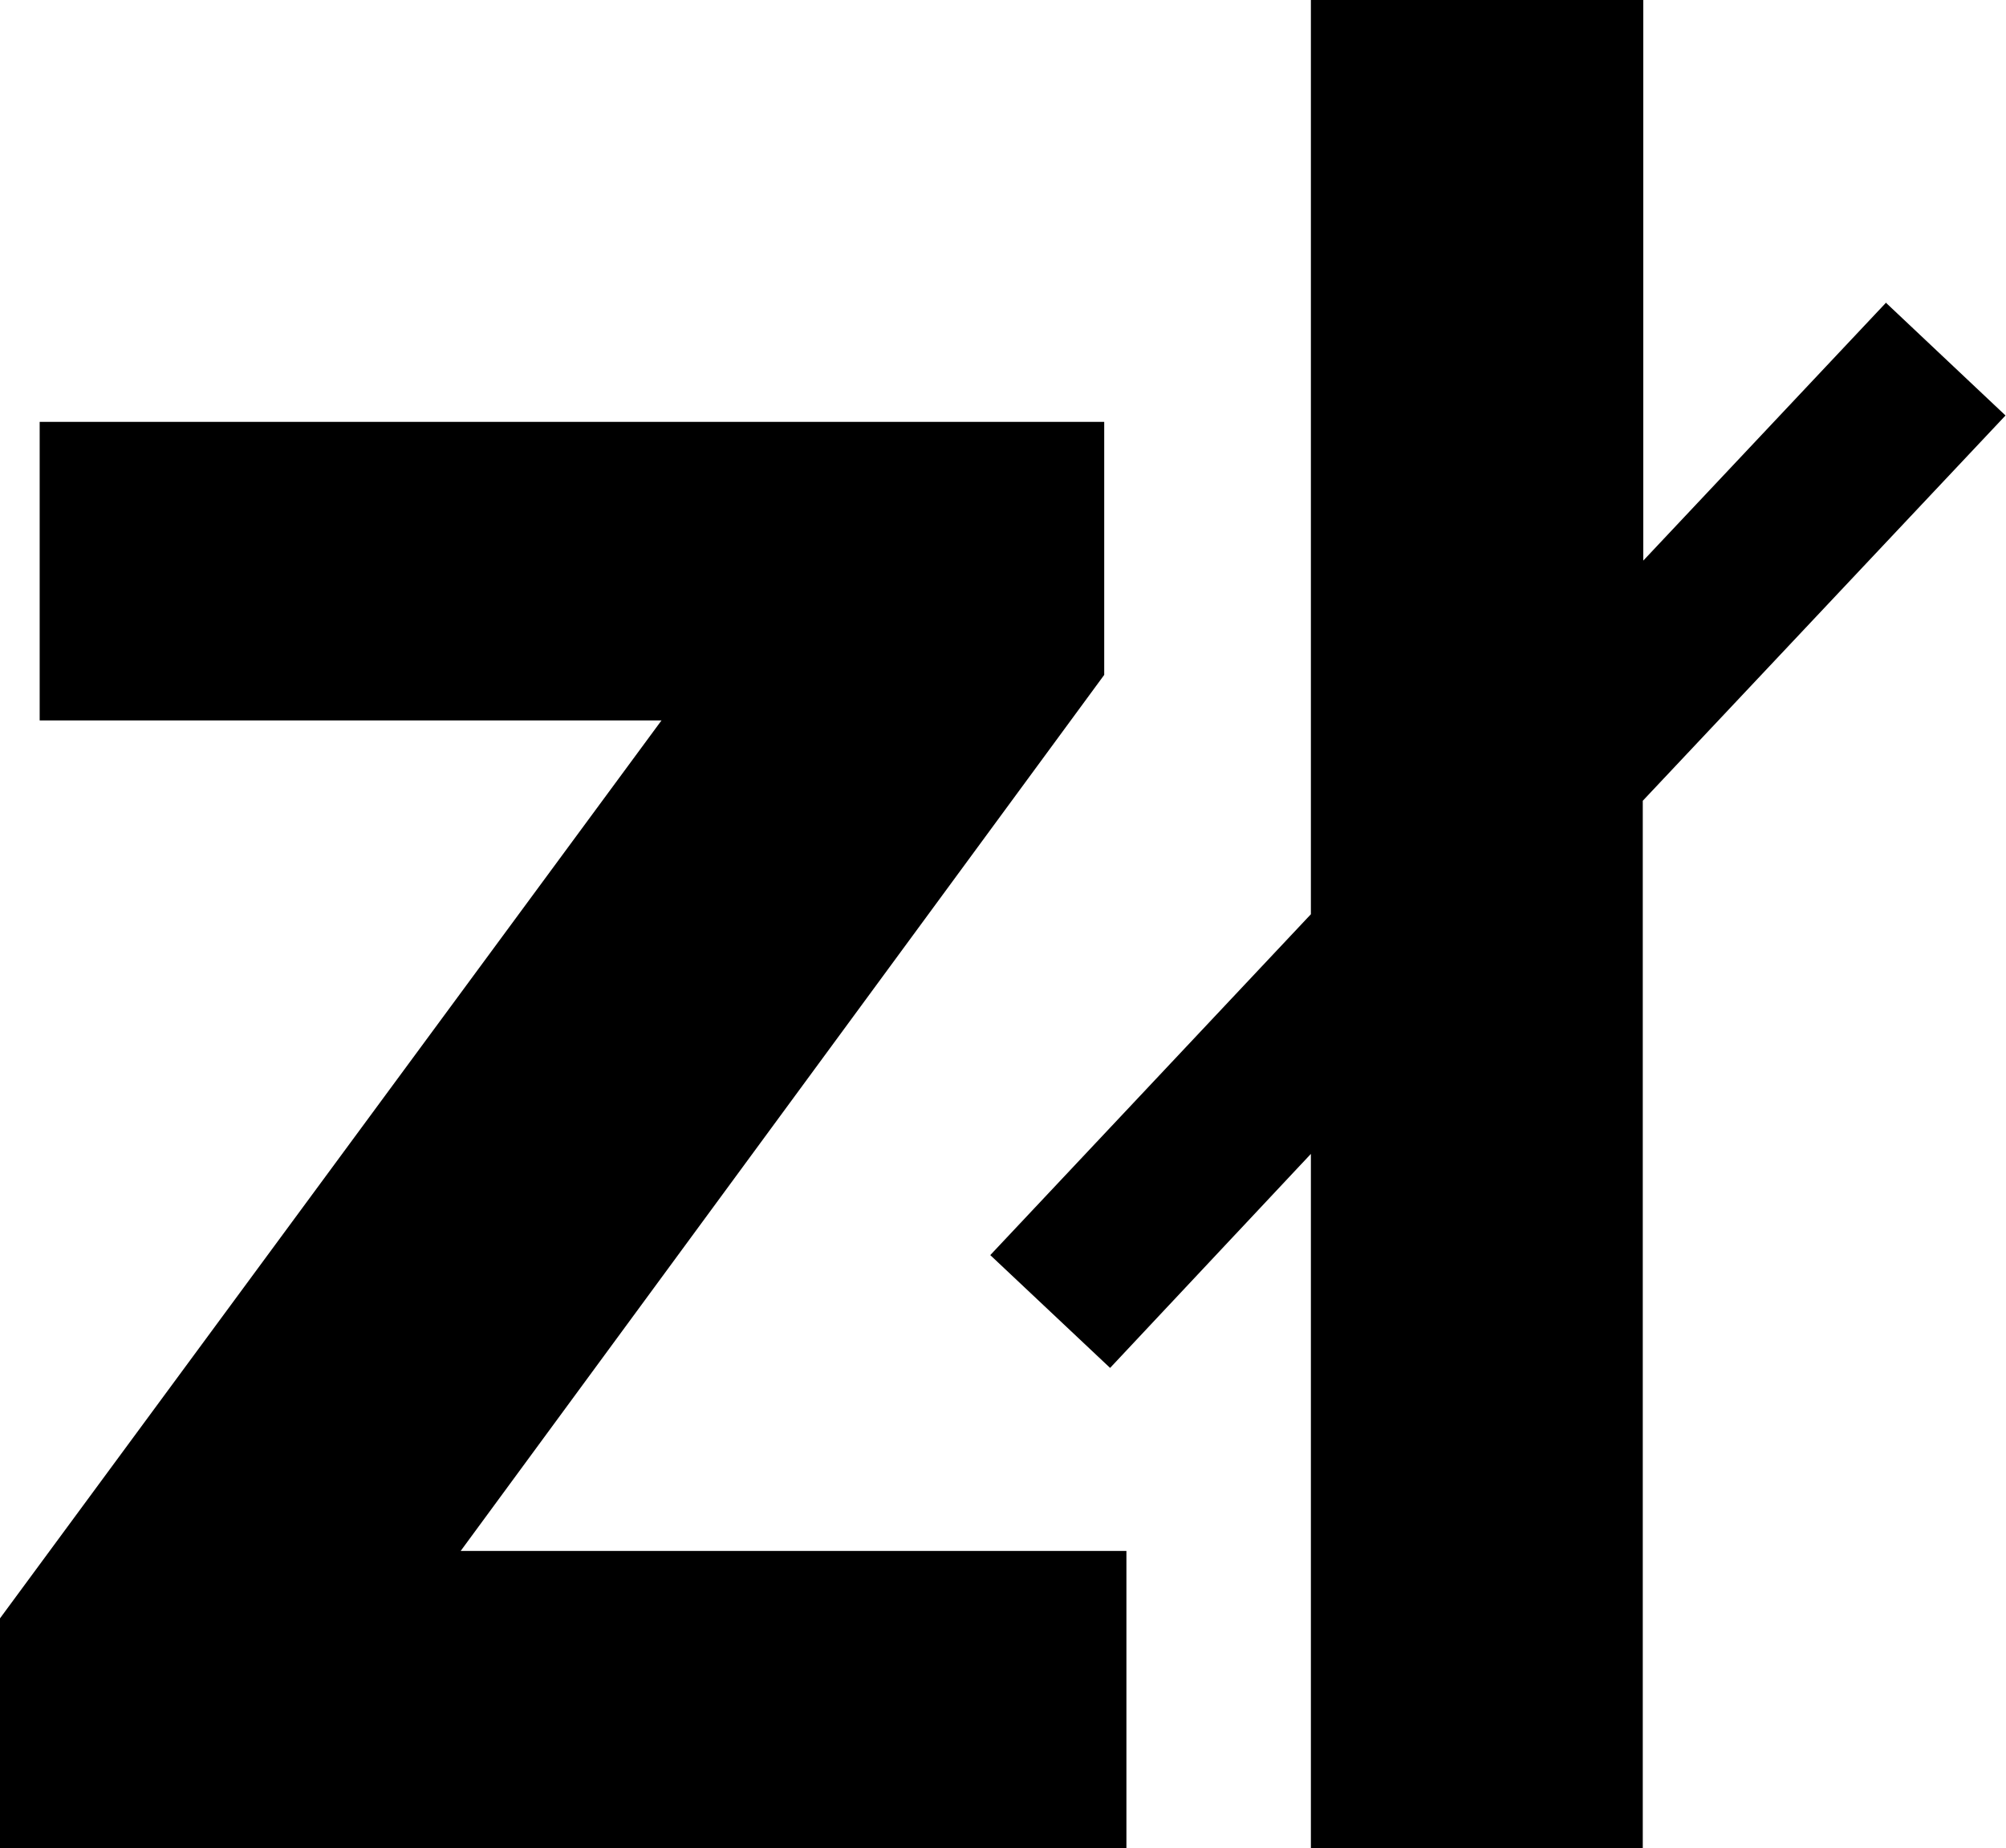
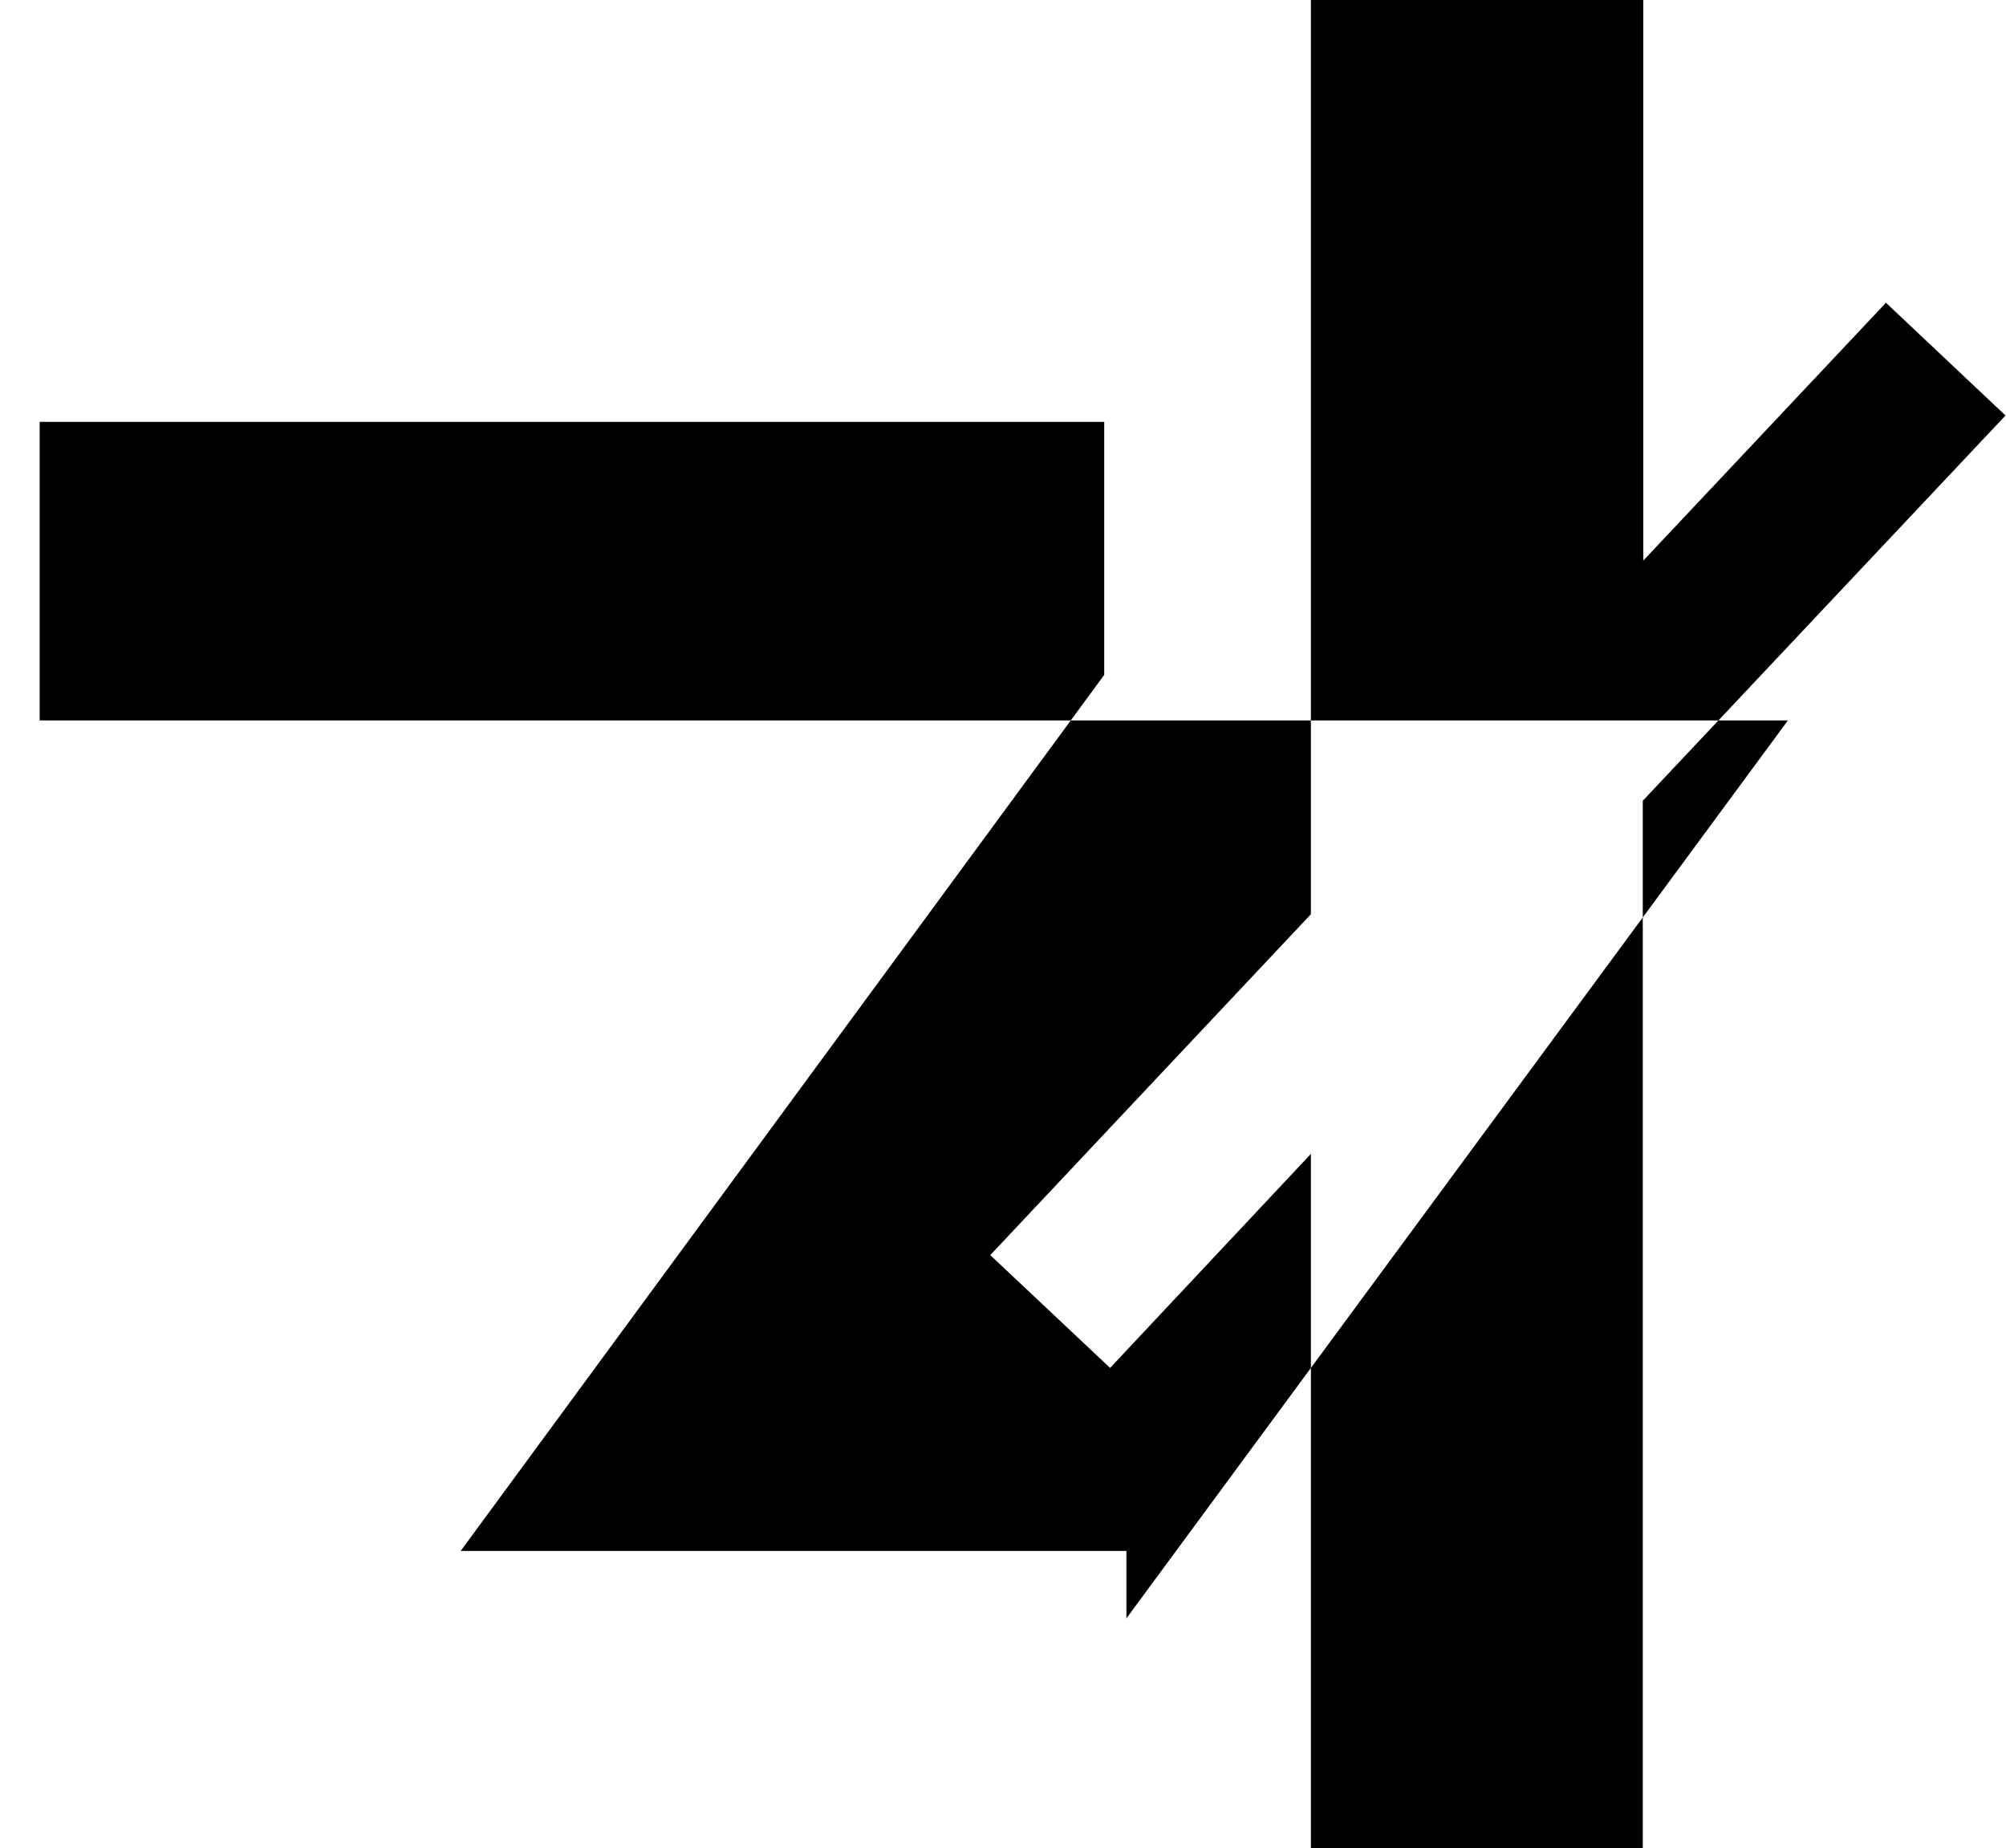
<svg xmlns="http://www.w3.org/2000/svg" id="Layer_1" data-name="Layer 1" viewBox="0 0 122.88 113.22">
  <title>poland-złoty</title>
-   <path d="M69,113.22H0V99.13l40.52-55H2.43V25.84H67.64v15.5L28.22,95H69v18.24Zm46.51-94.69,7.34,6.92-22.22,23.6v64.17H80.3V70.68L68,83.79l-7.34-6.91L80.3,56V0h20.36V34.34l14.88-15.81Z" />
+   <path d="M69,113.22V99.13l40.52-55H2.43V25.84H67.64v15.5L28.22,95H69v18.24Zm46.51-94.69,7.34,6.92-22.22,23.6v64.17H80.3V70.68L68,83.79l-7.34-6.91L80.3,56V0h20.36V34.34l14.88-15.81Z" />
</svg>